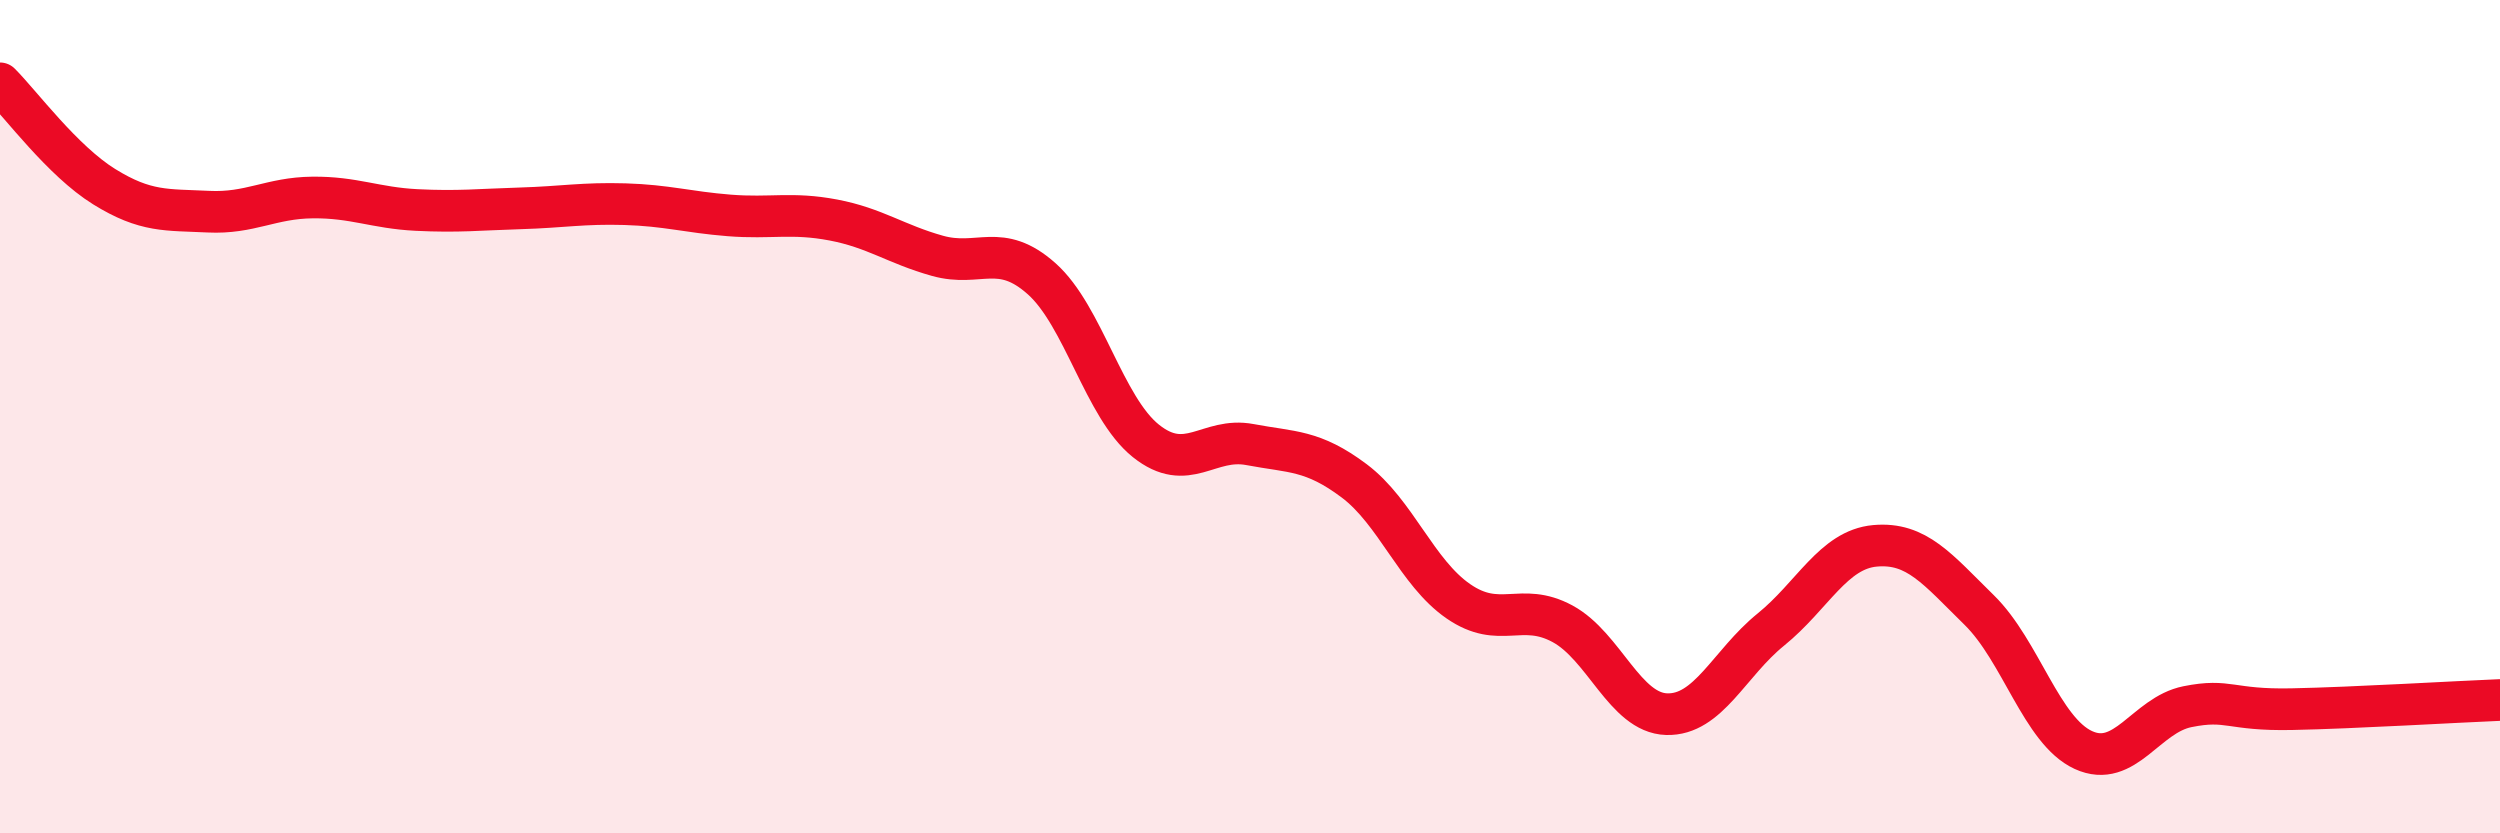
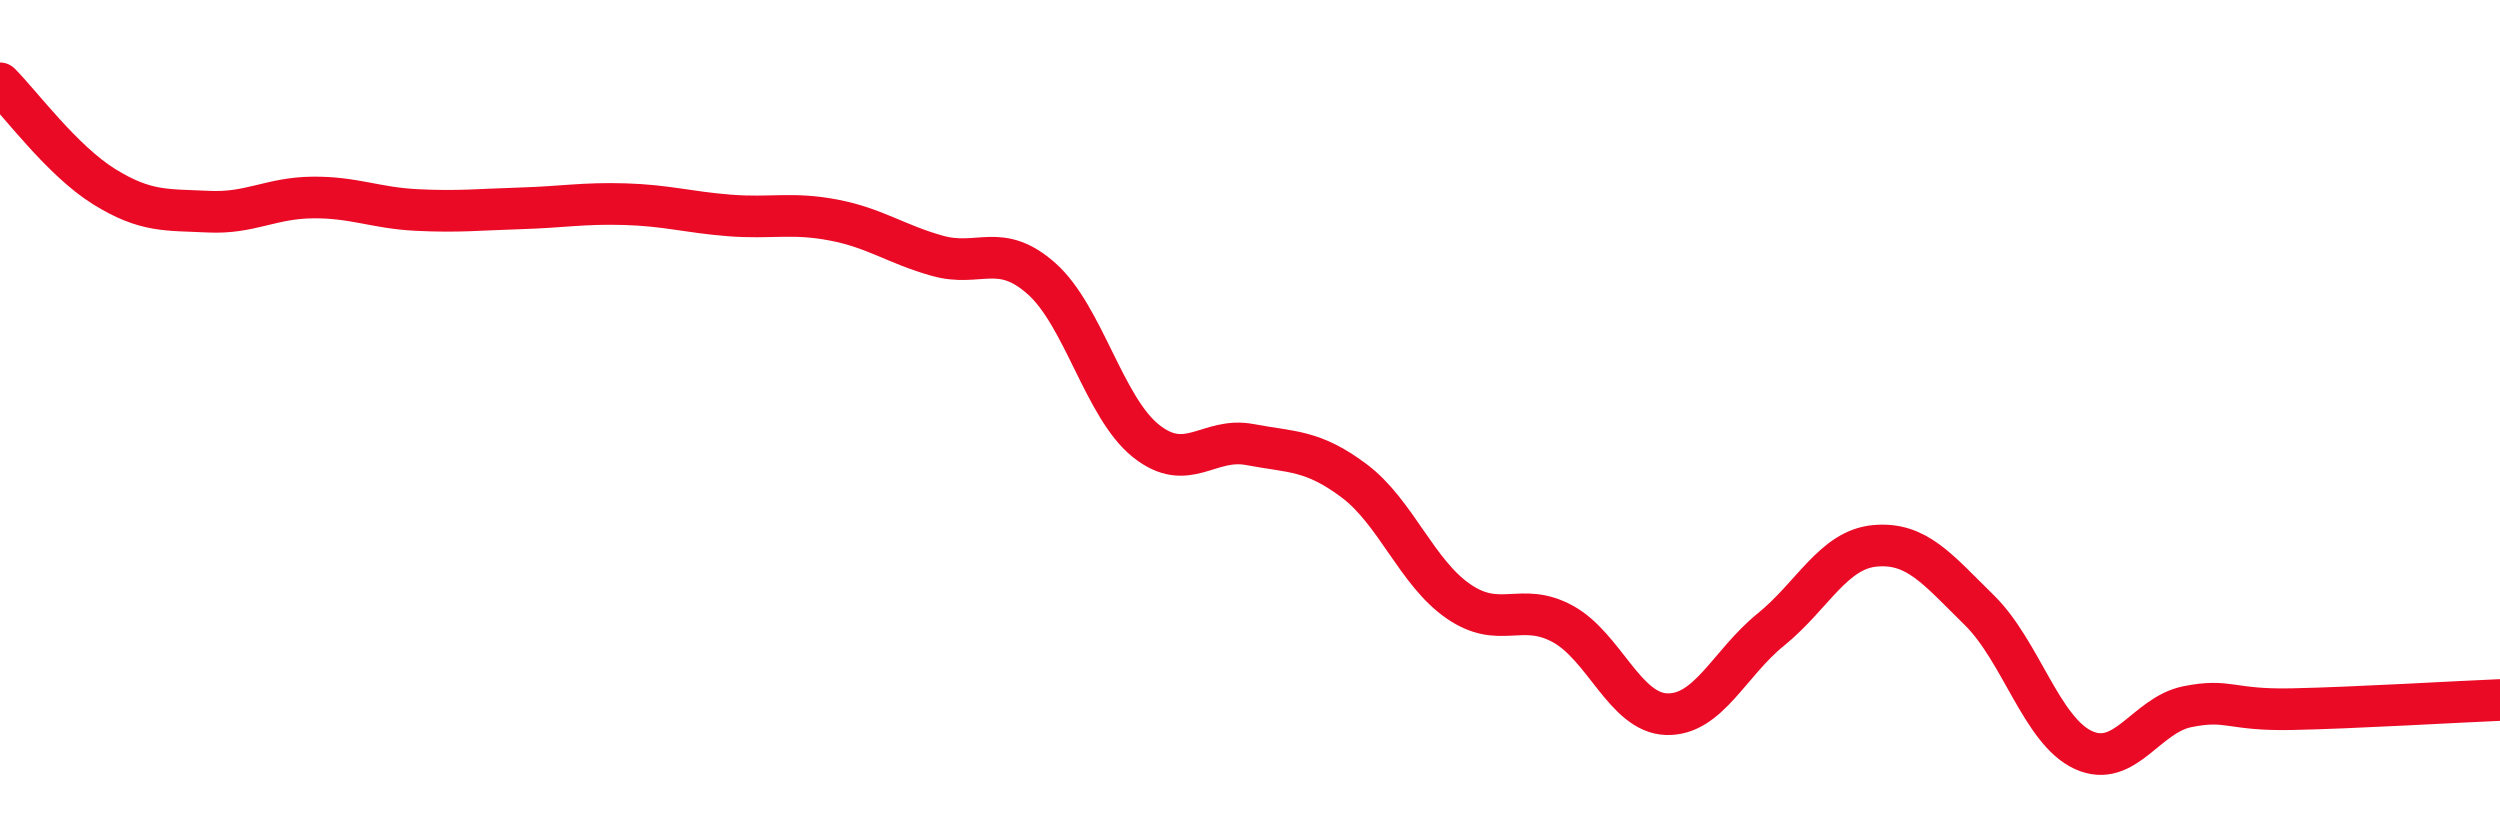
<svg xmlns="http://www.w3.org/2000/svg" width="60" height="20" viewBox="0 0 60 20">
-   <path d="M 0,2 C 0.5,2.5 1.5,3.86 2.5,4.48 C 3.5,5.1 4,5.03 5,5.08 C 6,5.13 6.5,4.75 7.5,4.74 C 8.5,4.73 9,4.99 10,5.04 C 11,5.09 11.5,5.03 12.5,5 C 13.5,4.97 14,4.87 15,4.9 C 16,4.93 16.5,5.09 17.5,5.17 C 18.5,5.25 19,5.09 20,5.28 C 21,5.47 21.5,5.86 22.5,6.14 C 23.5,6.42 24,5.8 25,6.69 C 26,7.58 26.5,9.78 27.5,10.58 C 28.5,11.38 29,10.48 30,10.67 C 31,10.86 31.5,10.79 32.5,11.54 C 33.5,12.29 34,13.74 35,14.43 C 36,15.12 36.5,14.43 37.5,14.97 C 38.5,15.51 39,17.11 40,17.14 C 41,17.17 41.5,15.92 42.5,15.11 C 43.5,14.3 44,13.19 45,13.1 C 46,13.01 46.5,13.66 47.5,14.64 C 48.5,15.62 49,17.54 50,18 C 51,18.46 51.5,17.16 52.5,16.96 C 53.5,16.76 53.5,17.05 55,17.02 C 56.5,16.99 59,16.84 60,16.8L60 20L0 20Z" fill="#EB0A25" opacity="0.1" stroke-linecap="round" stroke-linejoin="round" />
  <path d="M 0,2 C 0.5,2.5 1.5,3.86 2.5,4.48 C 3.5,5.1 4,5.03 5,5.08 C 6,5.13 6.5,4.75 7.5,4.74 C 8.5,4.73 9,4.99 10,5.04 C 11,5.09 11.5,5.03 12.5,5 C 13.5,4.97 14,4.87 15,4.9 C 16,4.93 16.5,5.09 17.5,5.17 C 18.5,5.25 19,5.09 20,5.28 C 21,5.47 21.5,5.86 22.5,6.14 C 23.5,6.42 24,5.8 25,6.69 C 26,7.58 26.5,9.78 27.5,10.58 C 28.5,11.38 29,10.48 30,10.67 C 31,10.86 31.5,10.79 32.5,11.54 C 33.5,12.29 34,13.74 35,14.43 C 36,15.12 36.5,14.43 37.5,14.97 C 38.5,15.51 39,17.11 40,17.14 C 41,17.17 41.5,15.92 42.5,15.11 C 43.5,14.3 44,13.19 45,13.1 C 46,13.01 46.5,13.66 47.5,14.64 C 48.5,15.62 49,17.54 50,18 C 51,18.46 51.5,17.16 52.5,16.96 C 53.5,16.76 53.5,17.05 55,17.02 C 56.5,16.99 59,16.84 60,16.8" stroke="#EB0A25" stroke-width="1" fill="none" stroke-linecap="round" stroke-linejoin="round" />
</svg>